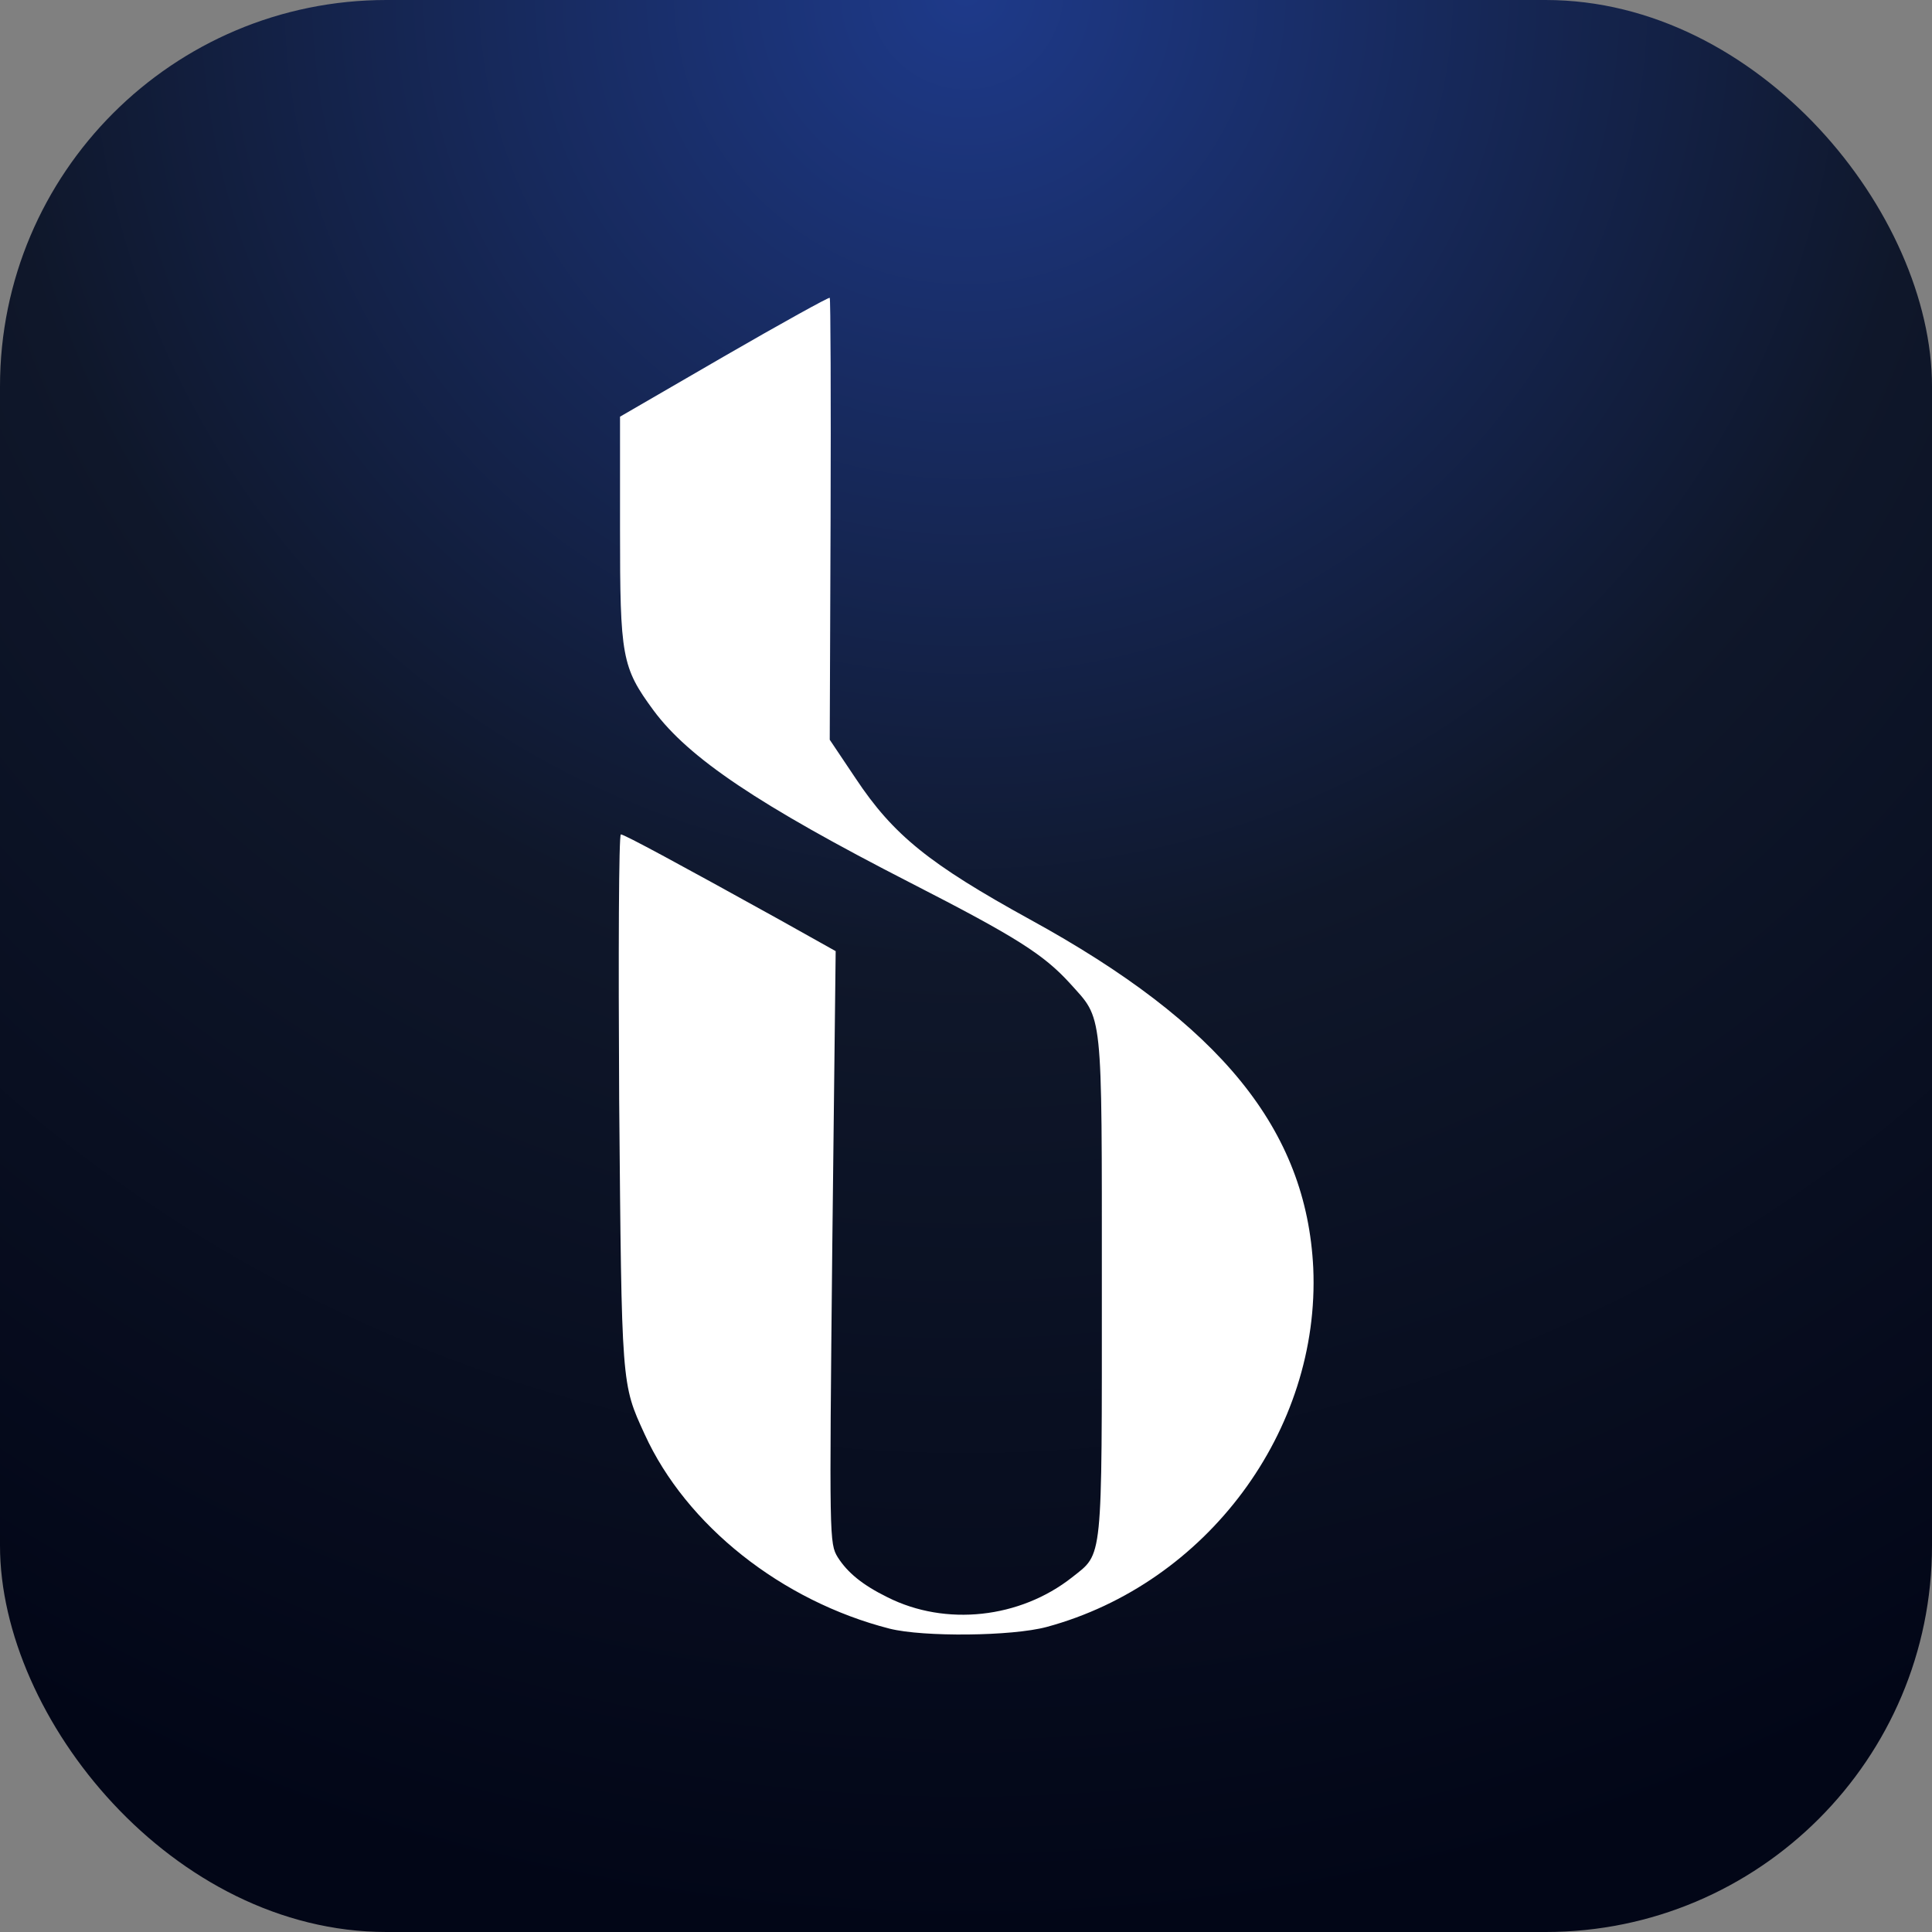
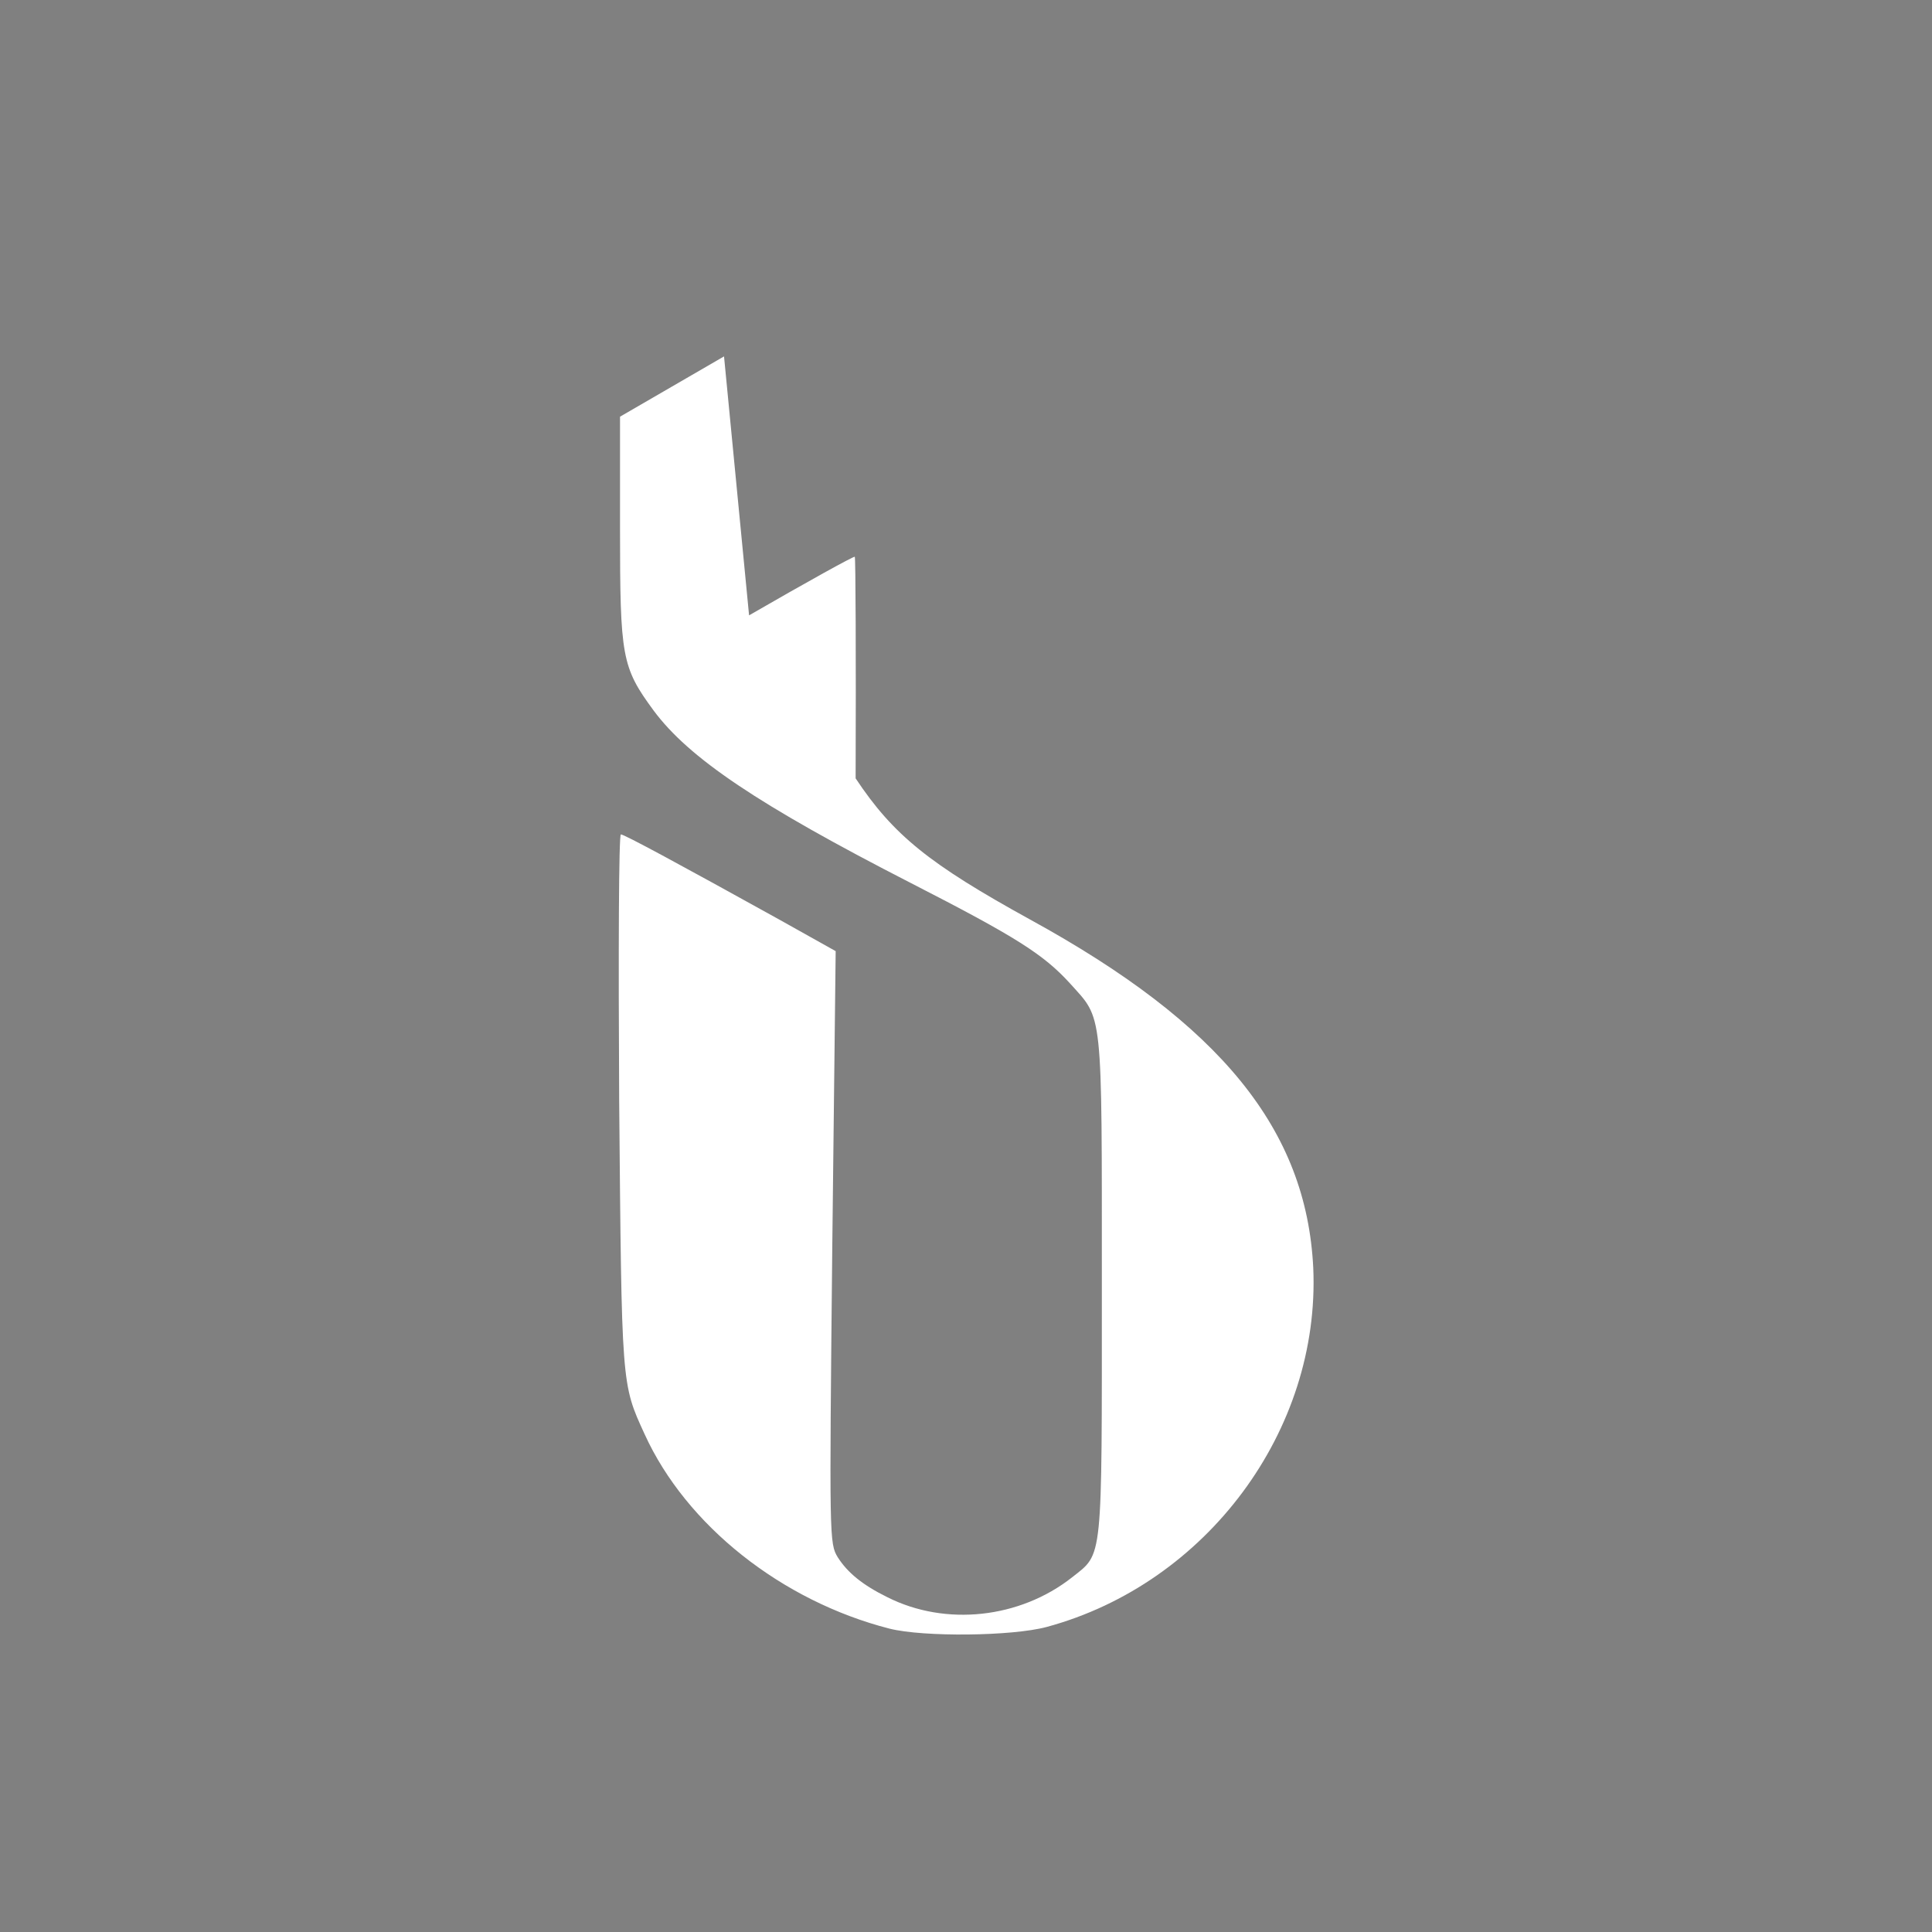
<svg xmlns="http://www.w3.org/2000/svg" width="160" height="160" viewBox="0 0 160 160">
  <rect x="0" y="0" width="160" height="160" fill="#808080" stroke="none" />
  <defs>
    <radialGradient id="darkBg" cx="50%" cy="0%" r="100%" fx="50%" fy="0%">
      <stop offset="0%" style="stop-color:#1e3a8a" />
      <stop offset="50%" style="stop-color:#0f172a" />
      <stop offset="100%" style="stop-color:#020617" />
    </radialGradient>
  </defs>
-   <rect width="160" height="160" rx="32" ry="32" fill="url(#darkBg)" />
  <g transform="translate(-10, -10)">
    <svg width="180" height="180" viewBox="0 0 512 512">
      <g transform="translate(0,512) scale(0.1,-0.1)" fill="#FFFFFF">
-         <path d="M1990 3996 l-245 -142 0 -264 c0 -302 4 -326 79 -428 83 -112 246 -222 607 -407 248 -127 312 -168 374 -236 78 -87 75 -53 75 -712 0 -658 3 -629 -70 -687 -123 -97 -298 -116 -435 -47 -59 29 -94 58 -117 94 -20 33 -20 41 -13 731 l8 697 -134 75 c-231 128 -364 200 -372 200 -5 0 -6 -282 -4 -627 6 -675 5 -666 60 -786 98 -215 323 -393 577 -458 80 -20 288 -18 370 4 377 102 645 463 628 846 -16 325 -217 574 -668 821 -236 130 -321 198 -410 332 l-61 91 2 519 c1 285 0 521 -2 522 -2 2 -114 -60 -249 -138z" />
+         <path d="M1990 3996 l-245 -142 0 -264 c0 -302 4 -326 79 -428 83 -112 246 -222 607 -407 248 -127 312 -168 374 -236 78 -87 75 -53 75 -712 0 -658 3 -629 -70 -687 -123 -97 -298 -116 -435 -47 -59 29 -94 58 -117 94 -20 33 -20 41 -13 731 l8 697 -134 75 c-231 128 -364 200 -372 200 -5 0 -6 -282 -4 -627 6 -675 5 -666 60 -786 98 -215 323 -393 577 -458 80 -20 288 -18 370 4 377 102 645 463 628 846 -16 325 -217 574 -668 821 -236 130 -321 198 -410 332 c1 285 0 521 -2 522 -2 2 -114 -60 -249 -138z" />
      </g>
    </svg>
  </g>
</svg>